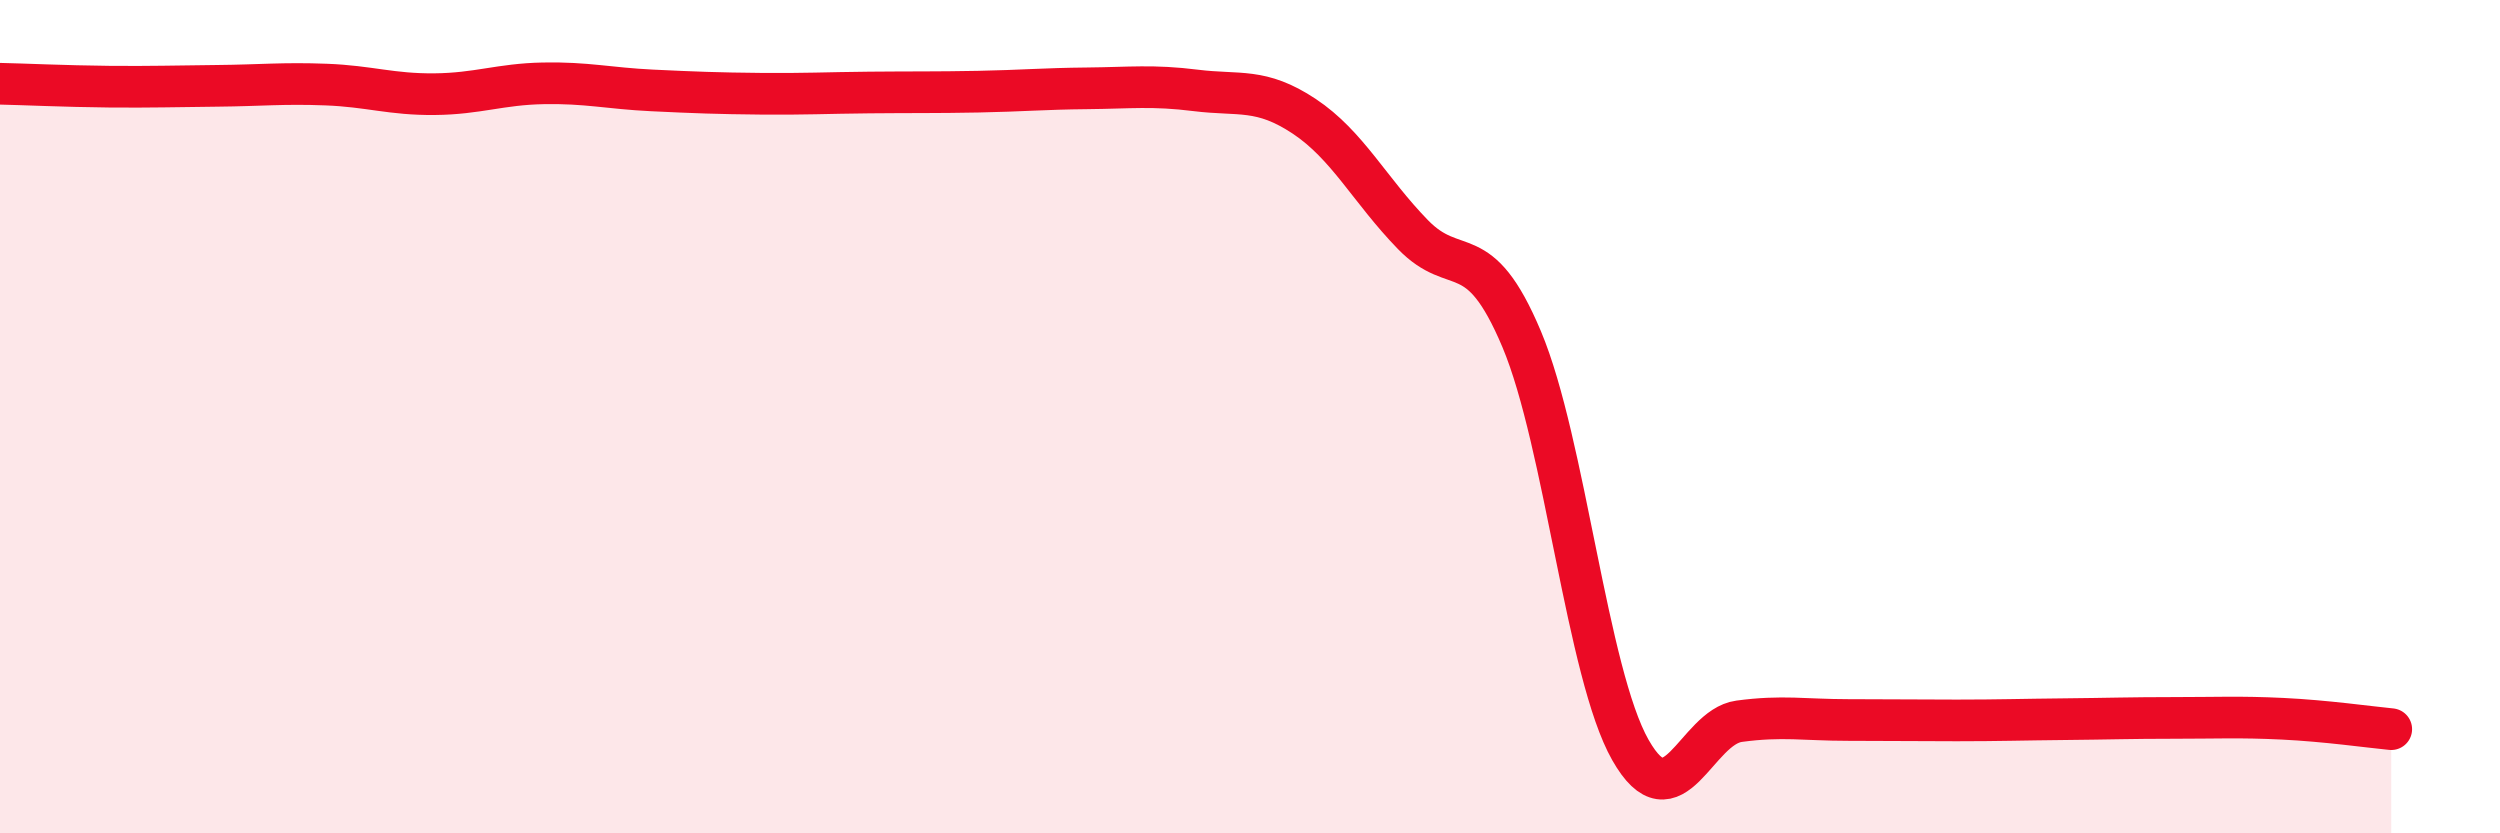
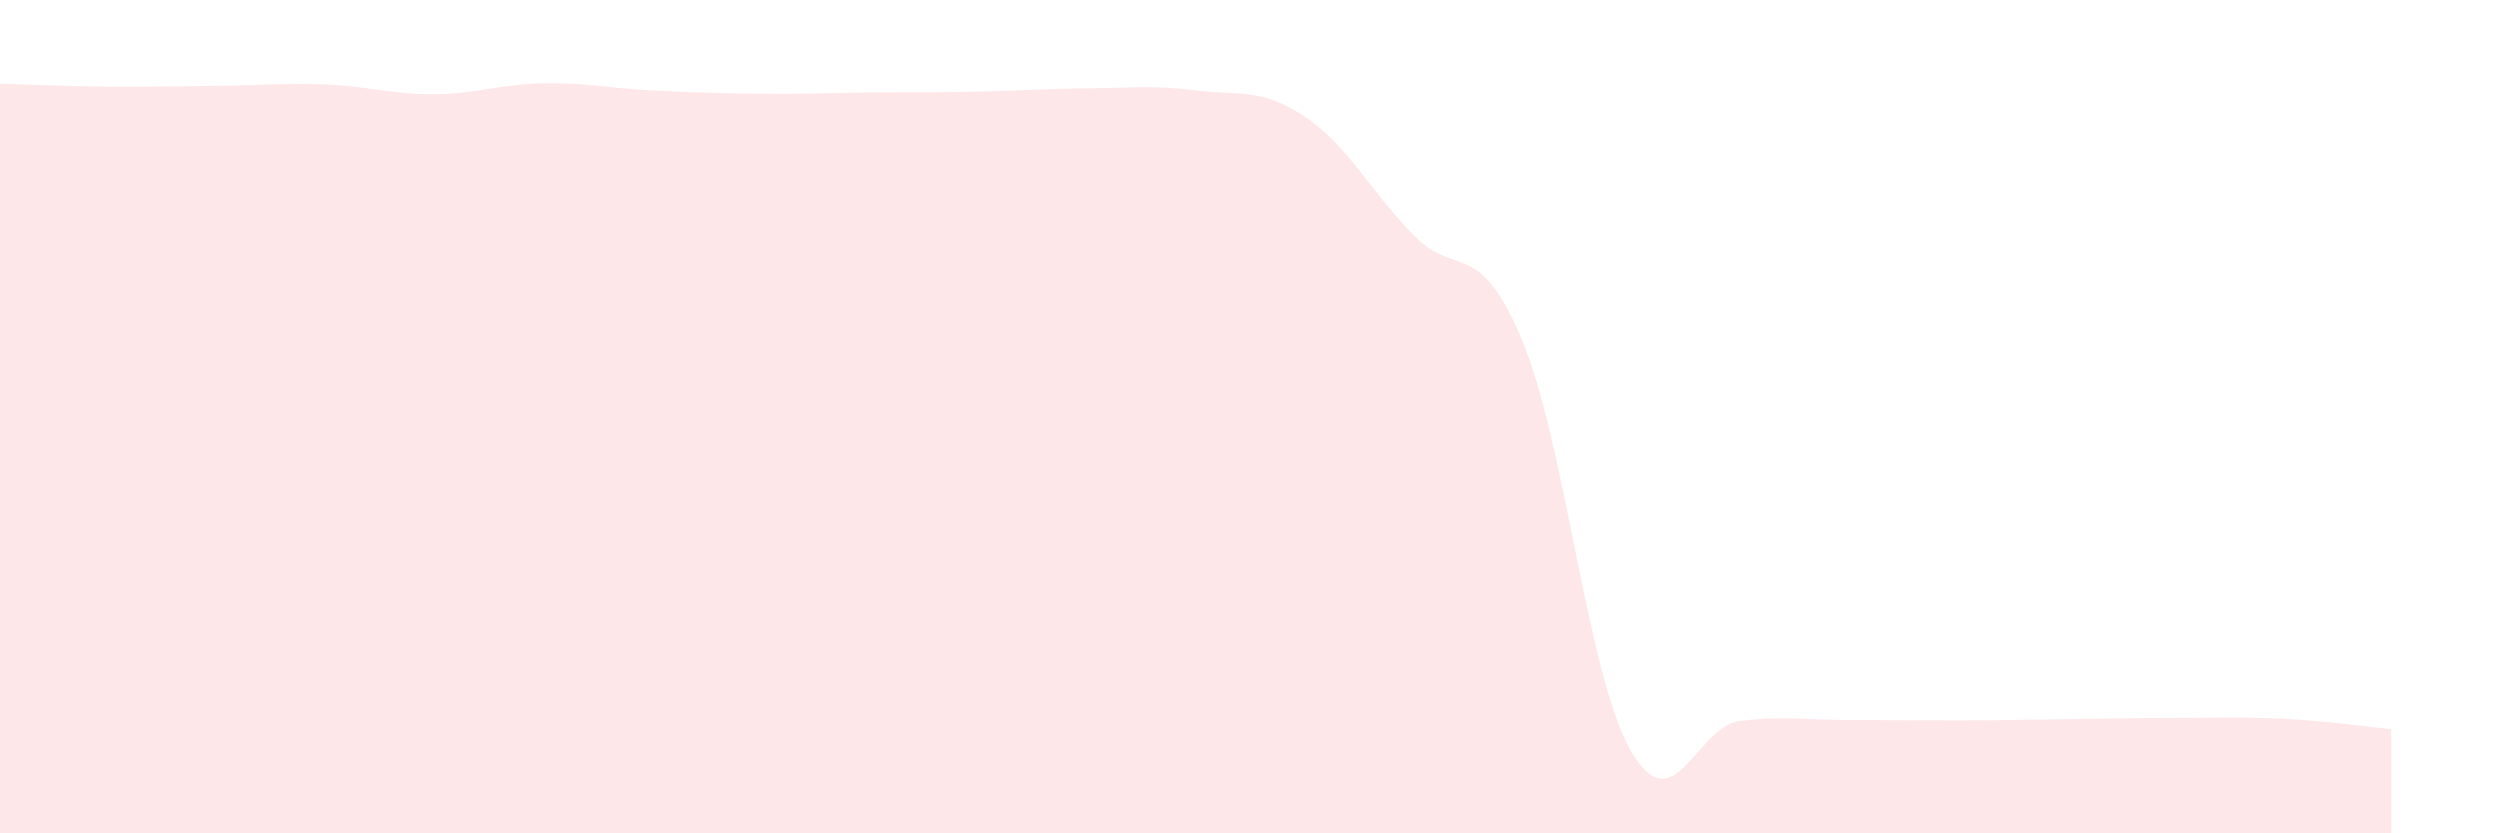
<svg xmlns="http://www.w3.org/2000/svg" width="60" height="20" viewBox="0 0 60 20">
  <path d="M 0,2.01 C 0.52,2.02 1.57,2.07 2.61,2.08 C 3.65,2.09 4.18,2.07 5.22,2.06 C 6.26,2.05 6.79,1.99 7.83,2.03 C 8.87,2.07 9.39,2.27 10.43,2.26 C 11.47,2.25 12,2.02 13.04,2 C 14.08,1.98 14.61,2.12 15.65,2.17 C 16.69,2.22 17.22,2.24 18.26,2.25 C 19.3,2.26 19.83,2.23 20.87,2.22 C 21.91,2.21 22.44,2.22 23.48,2.2 C 24.52,2.18 25.05,2.13 26.09,2.12 C 27.13,2.11 27.66,2.04 28.7,2.17 C 29.74,2.3 30.26,2.1 31.3,2.79 C 32.34,3.48 32.87,4.56 33.91,5.63 C 34.95,6.7 35.48,5.67 36.52,8.14 C 37.56,10.61 38.09,16.17 39.13,18 C 40.17,19.83 40.7,17.45 41.74,17.31 C 42.78,17.17 43.31,17.28 44.35,17.28 C 45.39,17.28 45.92,17.29 46.96,17.29 C 48,17.29 48.53,17.27 49.57,17.26 C 50.61,17.25 51.13,17.23 52.17,17.23 C 53.21,17.23 53.74,17.2 54.78,17.25 C 55.82,17.3 56.87,17.45 57.39,17.5L57.39 20L0 20Z" fill="#EB0A25" opacity="0.1" stroke-linecap="round" stroke-linejoin="round" />
-   <path d="M 0,2.01 C 0.52,2.02 1.57,2.07 2.61,2.08 C 3.65,2.09 4.18,2.07 5.22,2.06 C 6.26,2.05 6.79,1.99 7.83,2.03 C 8.87,2.07 9.39,2.27 10.43,2.26 C 11.47,2.25 12,2.02 13.04,2 C 14.08,1.98 14.61,2.12 15.65,2.17 C 16.69,2.22 17.22,2.24 18.26,2.25 C 19.3,2.26 19.83,2.23 20.87,2.22 C 21.91,2.21 22.44,2.22 23.48,2.2 C 24.52,2.18 25.05,2.13 26.09,2.12 C 27.13,2.11 27.66,2.04 28.7,2.17 C 29.74,2.3 30.26,2.1 31.3,2.79 C 32.34,3.48 32.87,4.56 33.91,5.63 C 34.95,6.7 35.48,5.67 36.52,8.14 C 37.56,10.61 38.09,16.17 39.13,18 C 40.17,19.83 40.7,17.45 41.74,17.31 C 42.78,17.17 43.31,17.28 44.35,17.28 C 45.39,17.28 45.92,17.29 46.96,17.29 C 48,17.29 48.53,17.27 49.57,17.26 C 50.61,17.25 51.13,17.23 52.17,17.23 C 53.21,17.23 53.74,17.2 54.78,17.25 C 55.82,17.3 56.87,17.45 57.39,17.5" stroke="#EB0A25" stroke-width="1" fill="none" stroke-linecap="round" stroke-linejoin="round" />
</svg>